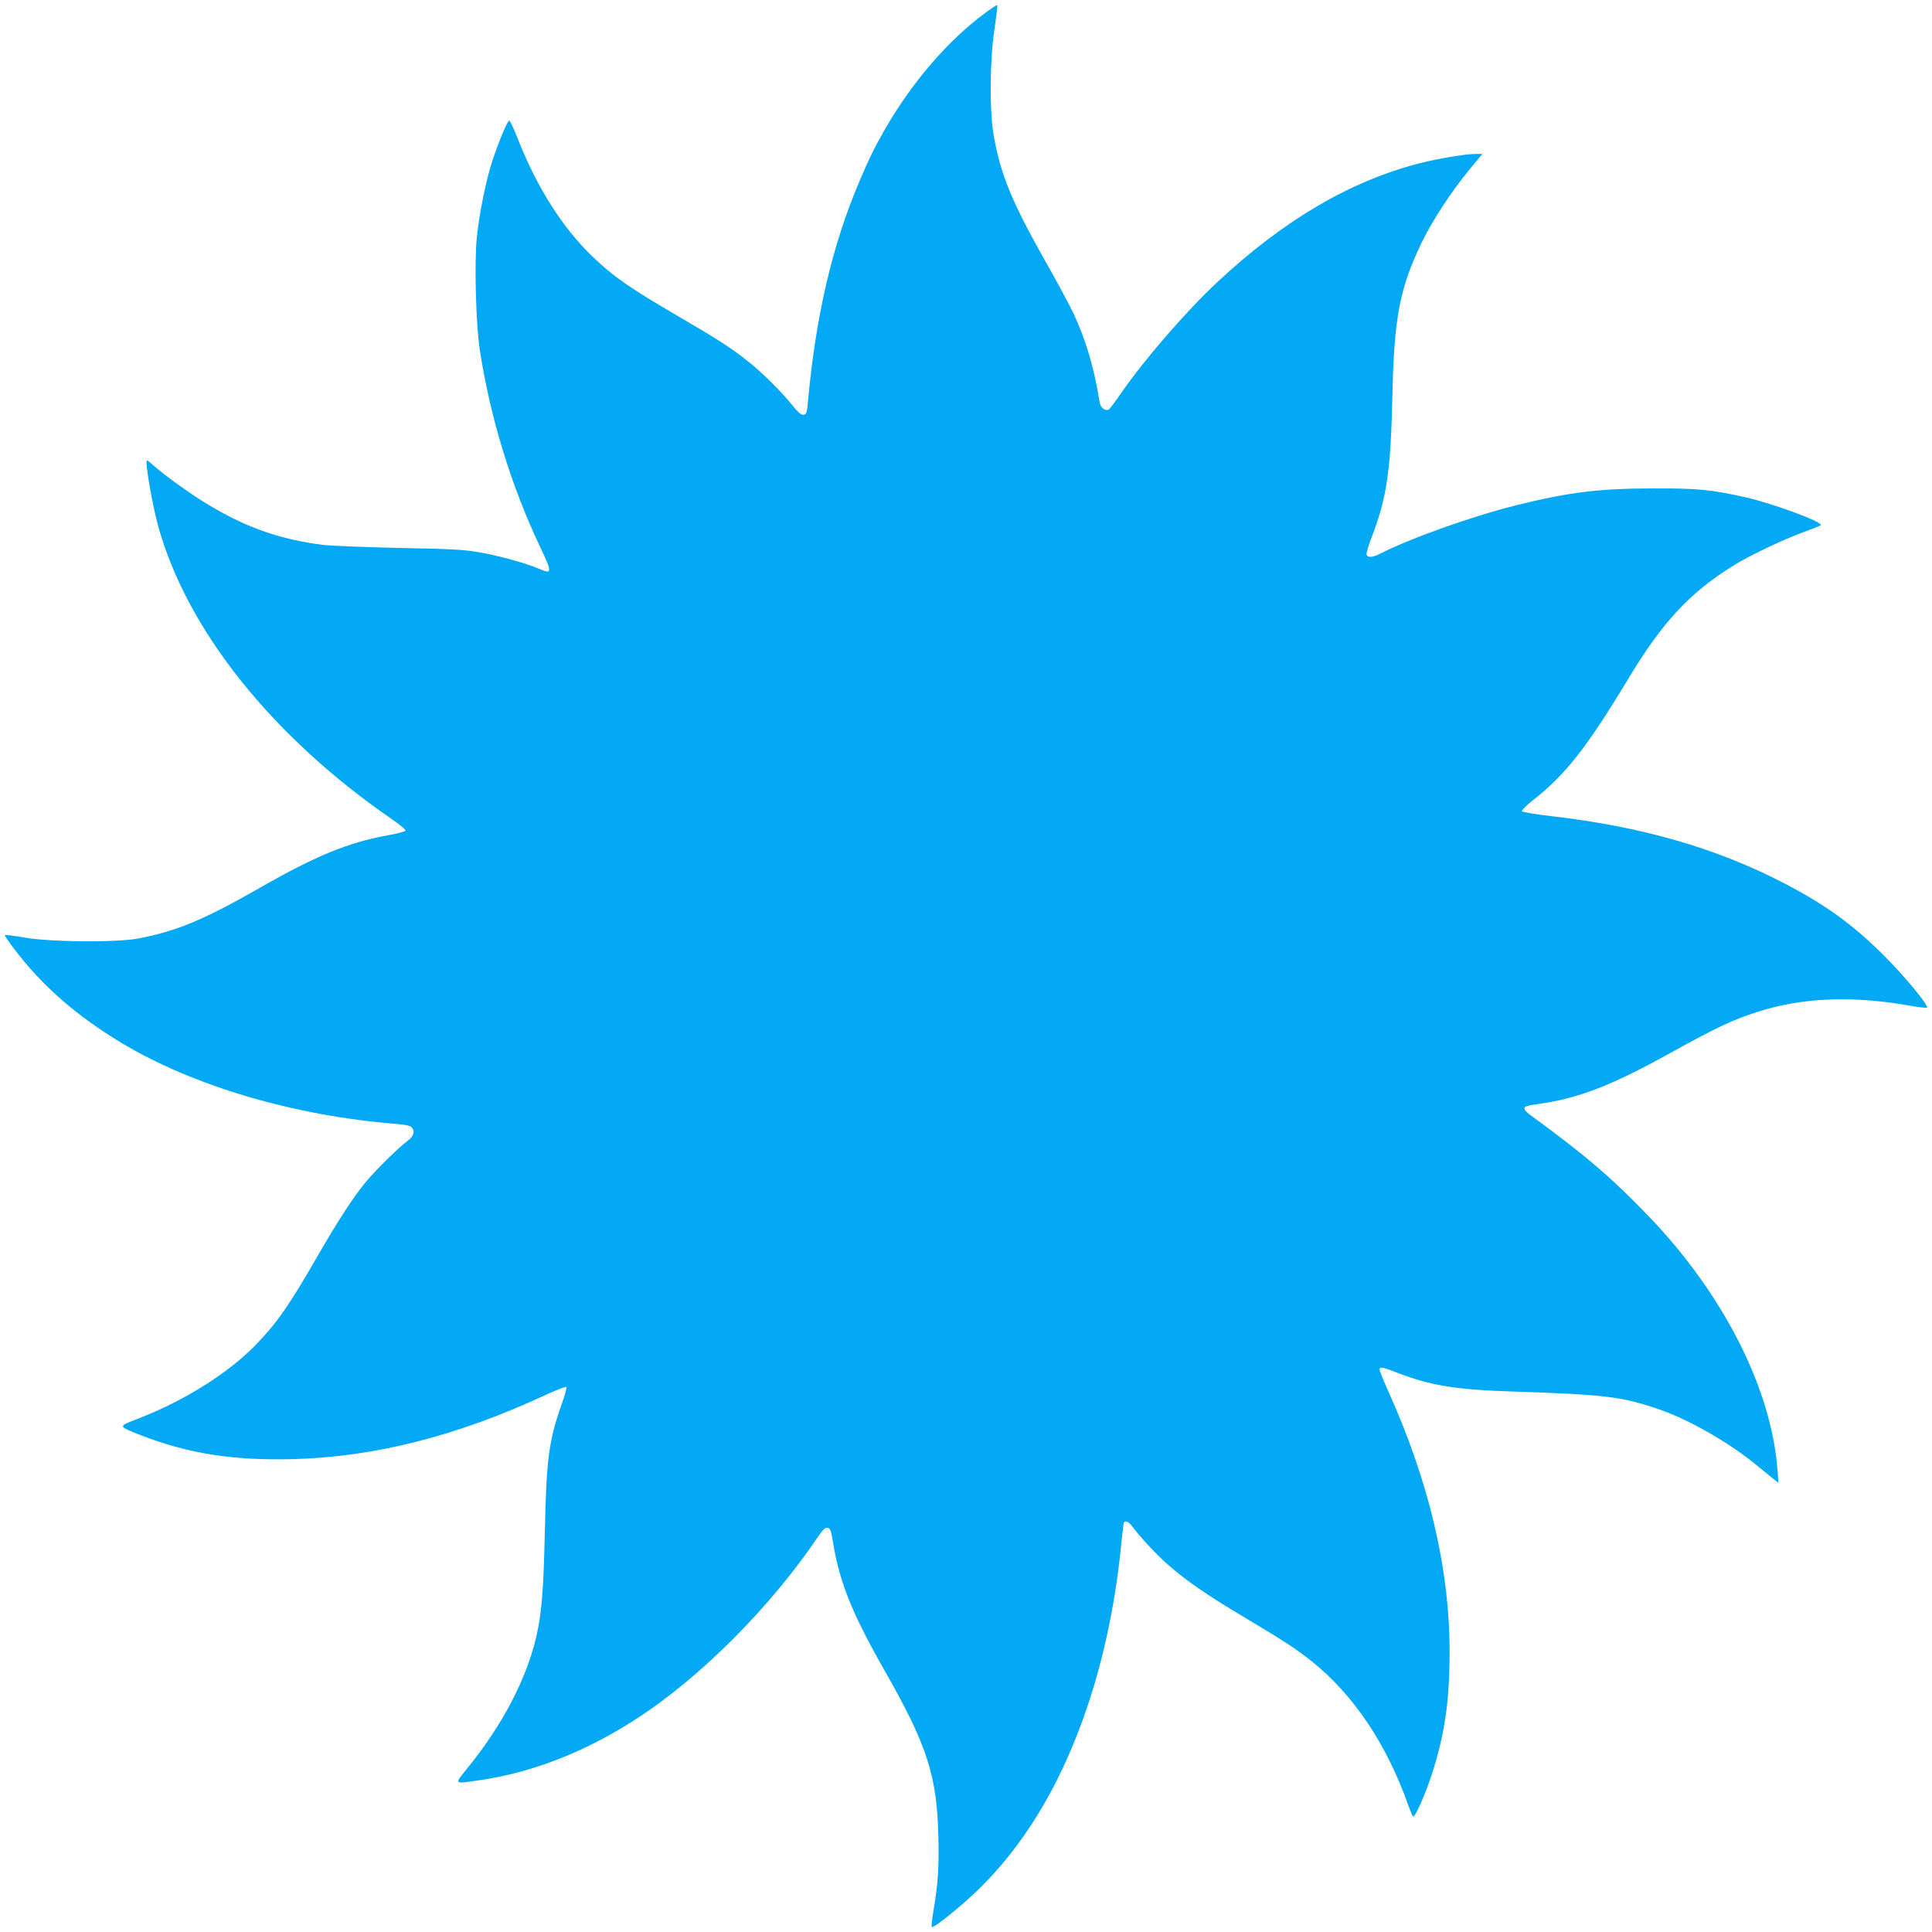
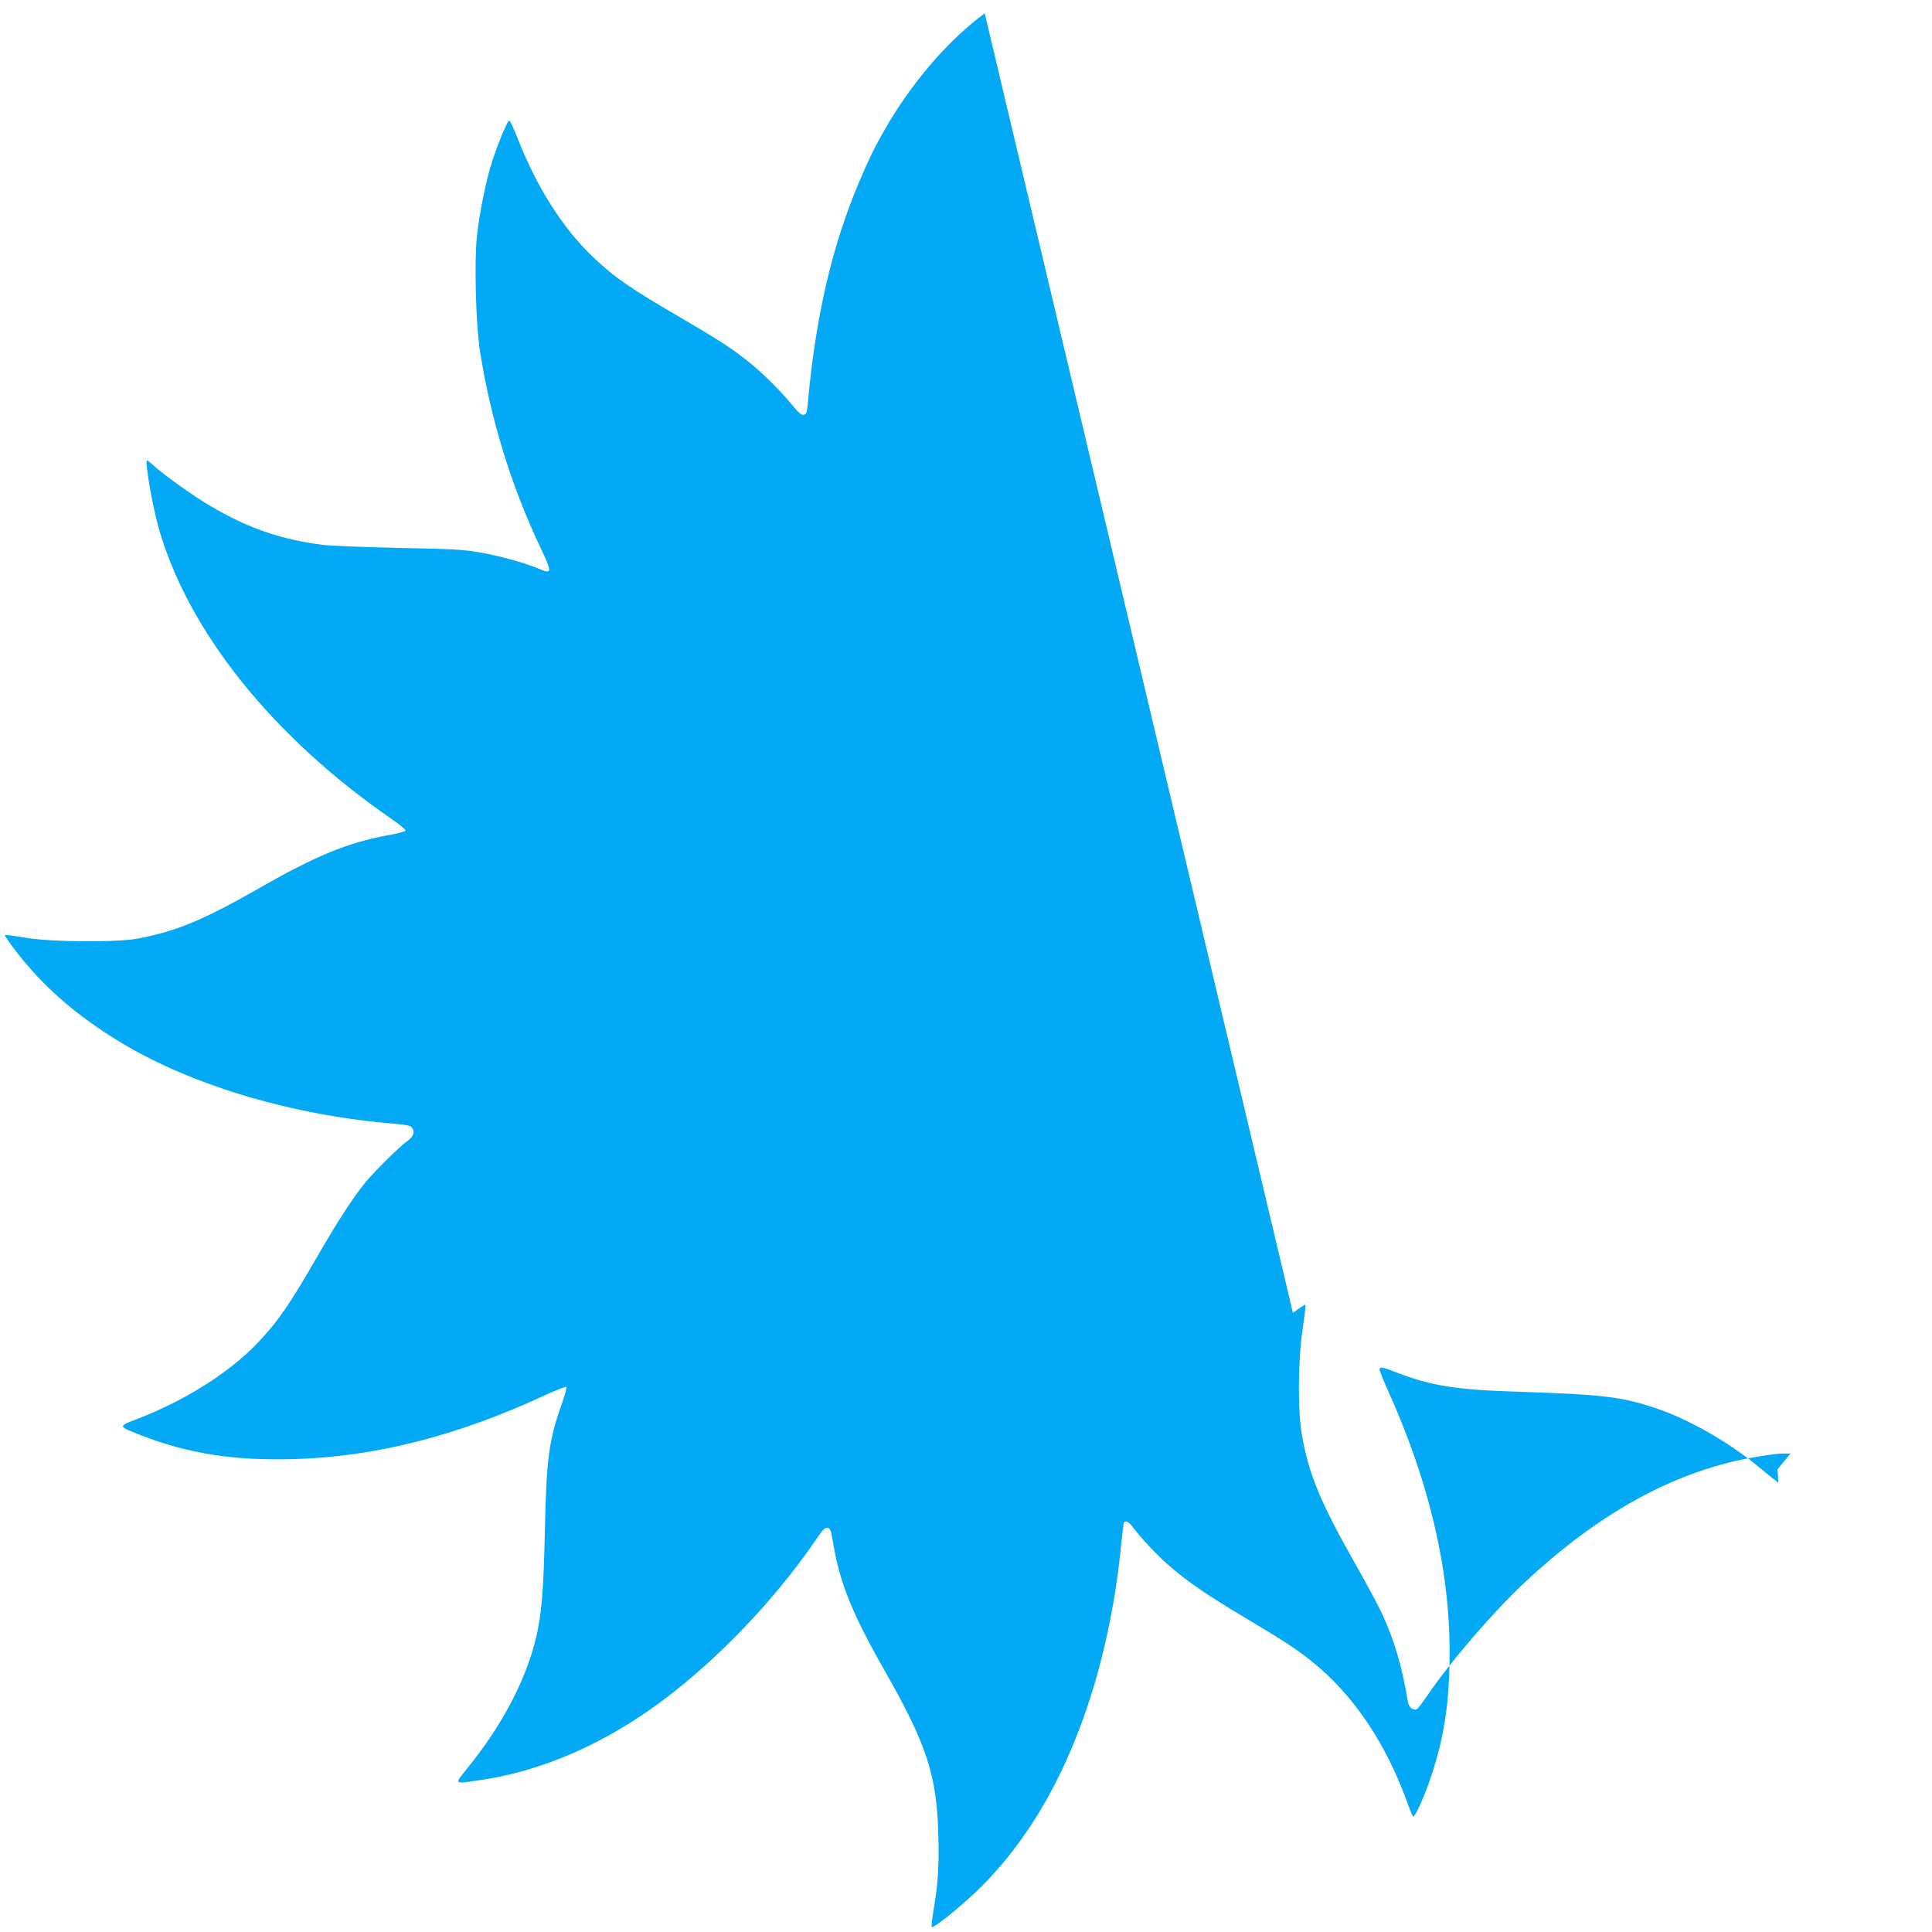
<svg xmlns="http://www.w3.org/2000/svg" version="1.0" width="1280pt" height="1280pt" viewBox="0 0 1280 1280" preserveAspectRatio="xMidYMid meet">
  <g transform="translate(0,1280) scale(0.1,-0.1)" fill="#03a9f4" stroke="none">
-     <path d="M6524 12712 c-249 -185 -486 -462 -666 -777 -66 -116 -100 -185 -164 -336 -180 -423 -289 -890 -341 -1459 -7 -76 -10 -85 -29 -88 -16 -2 -35 15 -76 65 -74 91 -197 213 -287 285 -111 89 -202 148 -456 296 -333 194 -437 266 -579 402 -198 189 -370 460 -496 782 -26 66 -51 119 -56 119 -12 -1 -66 -129 -110 -260 -43 -130 -89 -355 -105 -515 -17 -173 -6 -573 20 -746 70 -451 207 -898 402 -1309 78 -164 77 -177 -8 -140 -86 37 -265 87 -393 109 -107 19 -184 23 -540 30 -228 5 -453 14 -500 20 -278 35 -501 112 -748 259 -113 66 -297 198 -375 267 -20 19 -40 34 -43 34 -16 0 35 -297 76 -443 192 -684 754 -1388 1543 -1932 54 -37 96 -72 94 -78 -2 -6 -59 -21 -128 -33 -254 -47 -469 -135 -834 -344 -376 -215 -554 -289 -810 -338 -144 -27 -577 -24 -749 6 -71 12 -131 20 -134 17 -3 -2 27 -46 66 -97 184 -242 408 -437 706 -617 476 -286 1143 -483 1819 -537 55 -4 94 -12 103 -21 25 -26 17 -59 -23 -89 -60 -44 -220 -202 -283 -279 -82 -101 -180 -251 -315 -485 -188 -326 -264 -436 -400 -579 -184 -193 -475 -378 -793 -501 -133 -51 -133 -48 22 -109 310 -121 613 -169 1010 -158 537 14 1088 154 1666 423 74 34 138 59 142 55 4 -4 -8 -50 -27 -103 -88 -248 -105 -367 -115 -848 -9 -405 -22 -558 -59 -712 -66 -278 -224 -578 -450 -857 -94 -117 -99 -111 78 -85 351 51 703 189 1040 408 423 274 887 740 1200 1204 33 48 47 62 63 60 19 -3 24 -16 38 -103 45 -267 127 -468 348 -856 274 -482 340 -685 349 -1086 5 -202 -2 -313 -34 -501 -8 -51 -13 -96 -10 -99 12 -11 207 147 323 262 123 123 223 245 323 395 325 486 541 1155 611 1895 7 66 14 123 16 127 10 16 31 7 53 -22 54 -73 161 -188 240 -257 124 -109 255 -199 510 -351 255 -152 336 -205 442 -289 277 -222 496 -548 639 -953 13 -36 27 -69 31 -74 12 -14 79 138 127 284 84 261 116 483 116 810 -1 554 -138 1131 -413 1738 -28 63 -51 120 -51 128 0 21 19 18 118 -21 223 -86 391 -113 787 -125 575 -19 697 -33 926 -110 214 -71 486 -226 685 -392 42 -35 88 -72 102 -83 l25 -19 -7 89 c-41 536 -358 1161 -850 1674 -247 257 -425 410 -793 678 -18 13 -33 30 -33 38 0 16 9 19 120 35 248 38 463 122 825 322 325 180 434 232 605 286 293 93 618 106 993 41 65 -12 121 -18 124 -15 13 13 -151 212 -286 346 -208 207 -388 337 -666 481 -445 231 -944 374 -1539 442 -113 13 -191 27 -193 33 -2 6 27 35 64 65 224 174 364 353 644 817 221 368 406 567 692 744 105 66 332 174 467 223 58 21 109 41 113 45 22 19 -315 144 -497 185 -235 52 -312 60 -616 59 -351 0 -554 -25 -895 -109 -295 -73 -709 -220 -917 -326 -44 -23 -77 -24 -84 -4 -3 8 12 60 34 117 101 264 126 440 137 938 11 518 49 713 196 1017 70 144 193 331 313 478 l87 105 -49 0 c-60 0 -252 -32 -364 -61 -459 -117 -902 -376 -1343 -788 -203 -189 -488 -518 -642 -742 -37 -54 -72 -100 -78 -103 -26 -10 -54 14 -60 51 -36 227 -91 412 -173 587 -28 59 -115 221 -194 359 -212 376 -290 564 -334 817 -29 161 -27 504 5 708 12 85 21 156 18 158 -2 3 -40 -22 -83 -54z" />
+     <path d="M6524 12712 c-249 -185 -486 -462 -666 -777 -66 -116 -100 -185 -164 -336 -180 -423 -289 -890 -341 -1459 -7 -76 -10 -85 -29 -88 -16 -2 -35 15 -76 65 -74 91 -197 213 -287 285 -111 89 -202 148 -456 296 -333 194 -437 266 -579 402 -198 189 -370 460 -496 782 -26 66 -51 119 -56 119 -12 -1 -66 -129 -110 -260 -43 -130 -89 -355 -105 -515 -17 -173 -6 -573 20 -746 70 -451 207 -898 402 -1309 78 -164 77 -177 -8 -140 -86 37 -265 87 -393 109 -107 19 -184 23 -540 30 -228 5 -453 14 -500 20 -278 35 -501 112 -748 259 -113 66 -297 198 -375 267 -20 19 -40 34 -43 34 -16 0 35 -297 76 -443 192 -684 754 -1388 1543 -1932 54 -37 96 -72 94 -78 -2 -6 -59 -21 -128 -33 -254 -47 -469 -135 -834 -344 -376 -215 -554 -289 -810 -338 -144 -27 -577 -24 -749 6 -71 12 -131 20 -134 17 -3 -2 27 -46 66 -97 184 -242 408 -437 706 -617 476 -286 1143 -483 1819 -537 55 -4 94 -12 103 -21 25 -26 17 -59 -23 -89 -60 -44 -220 -202 -283 -279 -82 -101 -180 -251 -315 -485 -188 -326 -264 -436 -400 -579 -184 -193 -475 -378 -793 -501 -133 -51 -133 -48 22 -109 310 -121 613 -169 1010 -158 537 14 1088 154 1666 423 74 34 138 59 142 55 4 -4 -8 -50 -27 -103 -88 -248 -105 -367 -115 -848 -9 -405 -22 -558 -59 -712 -66 -278 -224 -578 -450 -857 -94 -117 -99 -111 78 -85 351 51 703 189 1040 408 423 274 887 740 1200 1204 33 48 47 62 63 60 19 -3 24 -16 38 -103 45 -267 127 -468 348 -856 274 -482 340 -685 349 -1086 5 -202 -2 -313 -34 -501 -8 -51 -13 -96 -10 -99 12 -11 207 147 323 262 123 123 223 245 323 395 325 486 541 1155 611 1895 7 66 14 123 16 127 10 16 31 7 53 -22 54 -73 161 -188 240 -257 124 -109 255 -199 510 -351 255 -152 336 -205 442 -289 277 -222 496 -548 639 -953 13 -36 27 -69 31 -74 12 -14 79 138 127 284 84 261 116 483 116 810 -1 554 -138 1131 -413 1738 -28 63 -51 120 -51 128 0 21 19 18 118 -21 223 -86 391 -113 787 -125 575 -19 697 -33 926 -110 214 -71 486 -226 685 -392 42 -35 88 -72 102 -83 l25 -19 -7 89 l87 105 -49 0 c-60 0 -252 -32 -364 -61 -459 -117 -902 -376 -1343 -788 -203 -189 -488 -518 -642 -742 -37 -54 -72 -100 -78 -103 -26 -10 -54 14 -60 51 -36 227 -91 412 -173 587 -28 59 -115 221 -194 359 -212 376 -290 564 -334 817 -29 161 -27 504 5 708 12 85 21 156 18 158 -2 3 -40 -22 -83 -54z" />
  </g>
</svg>